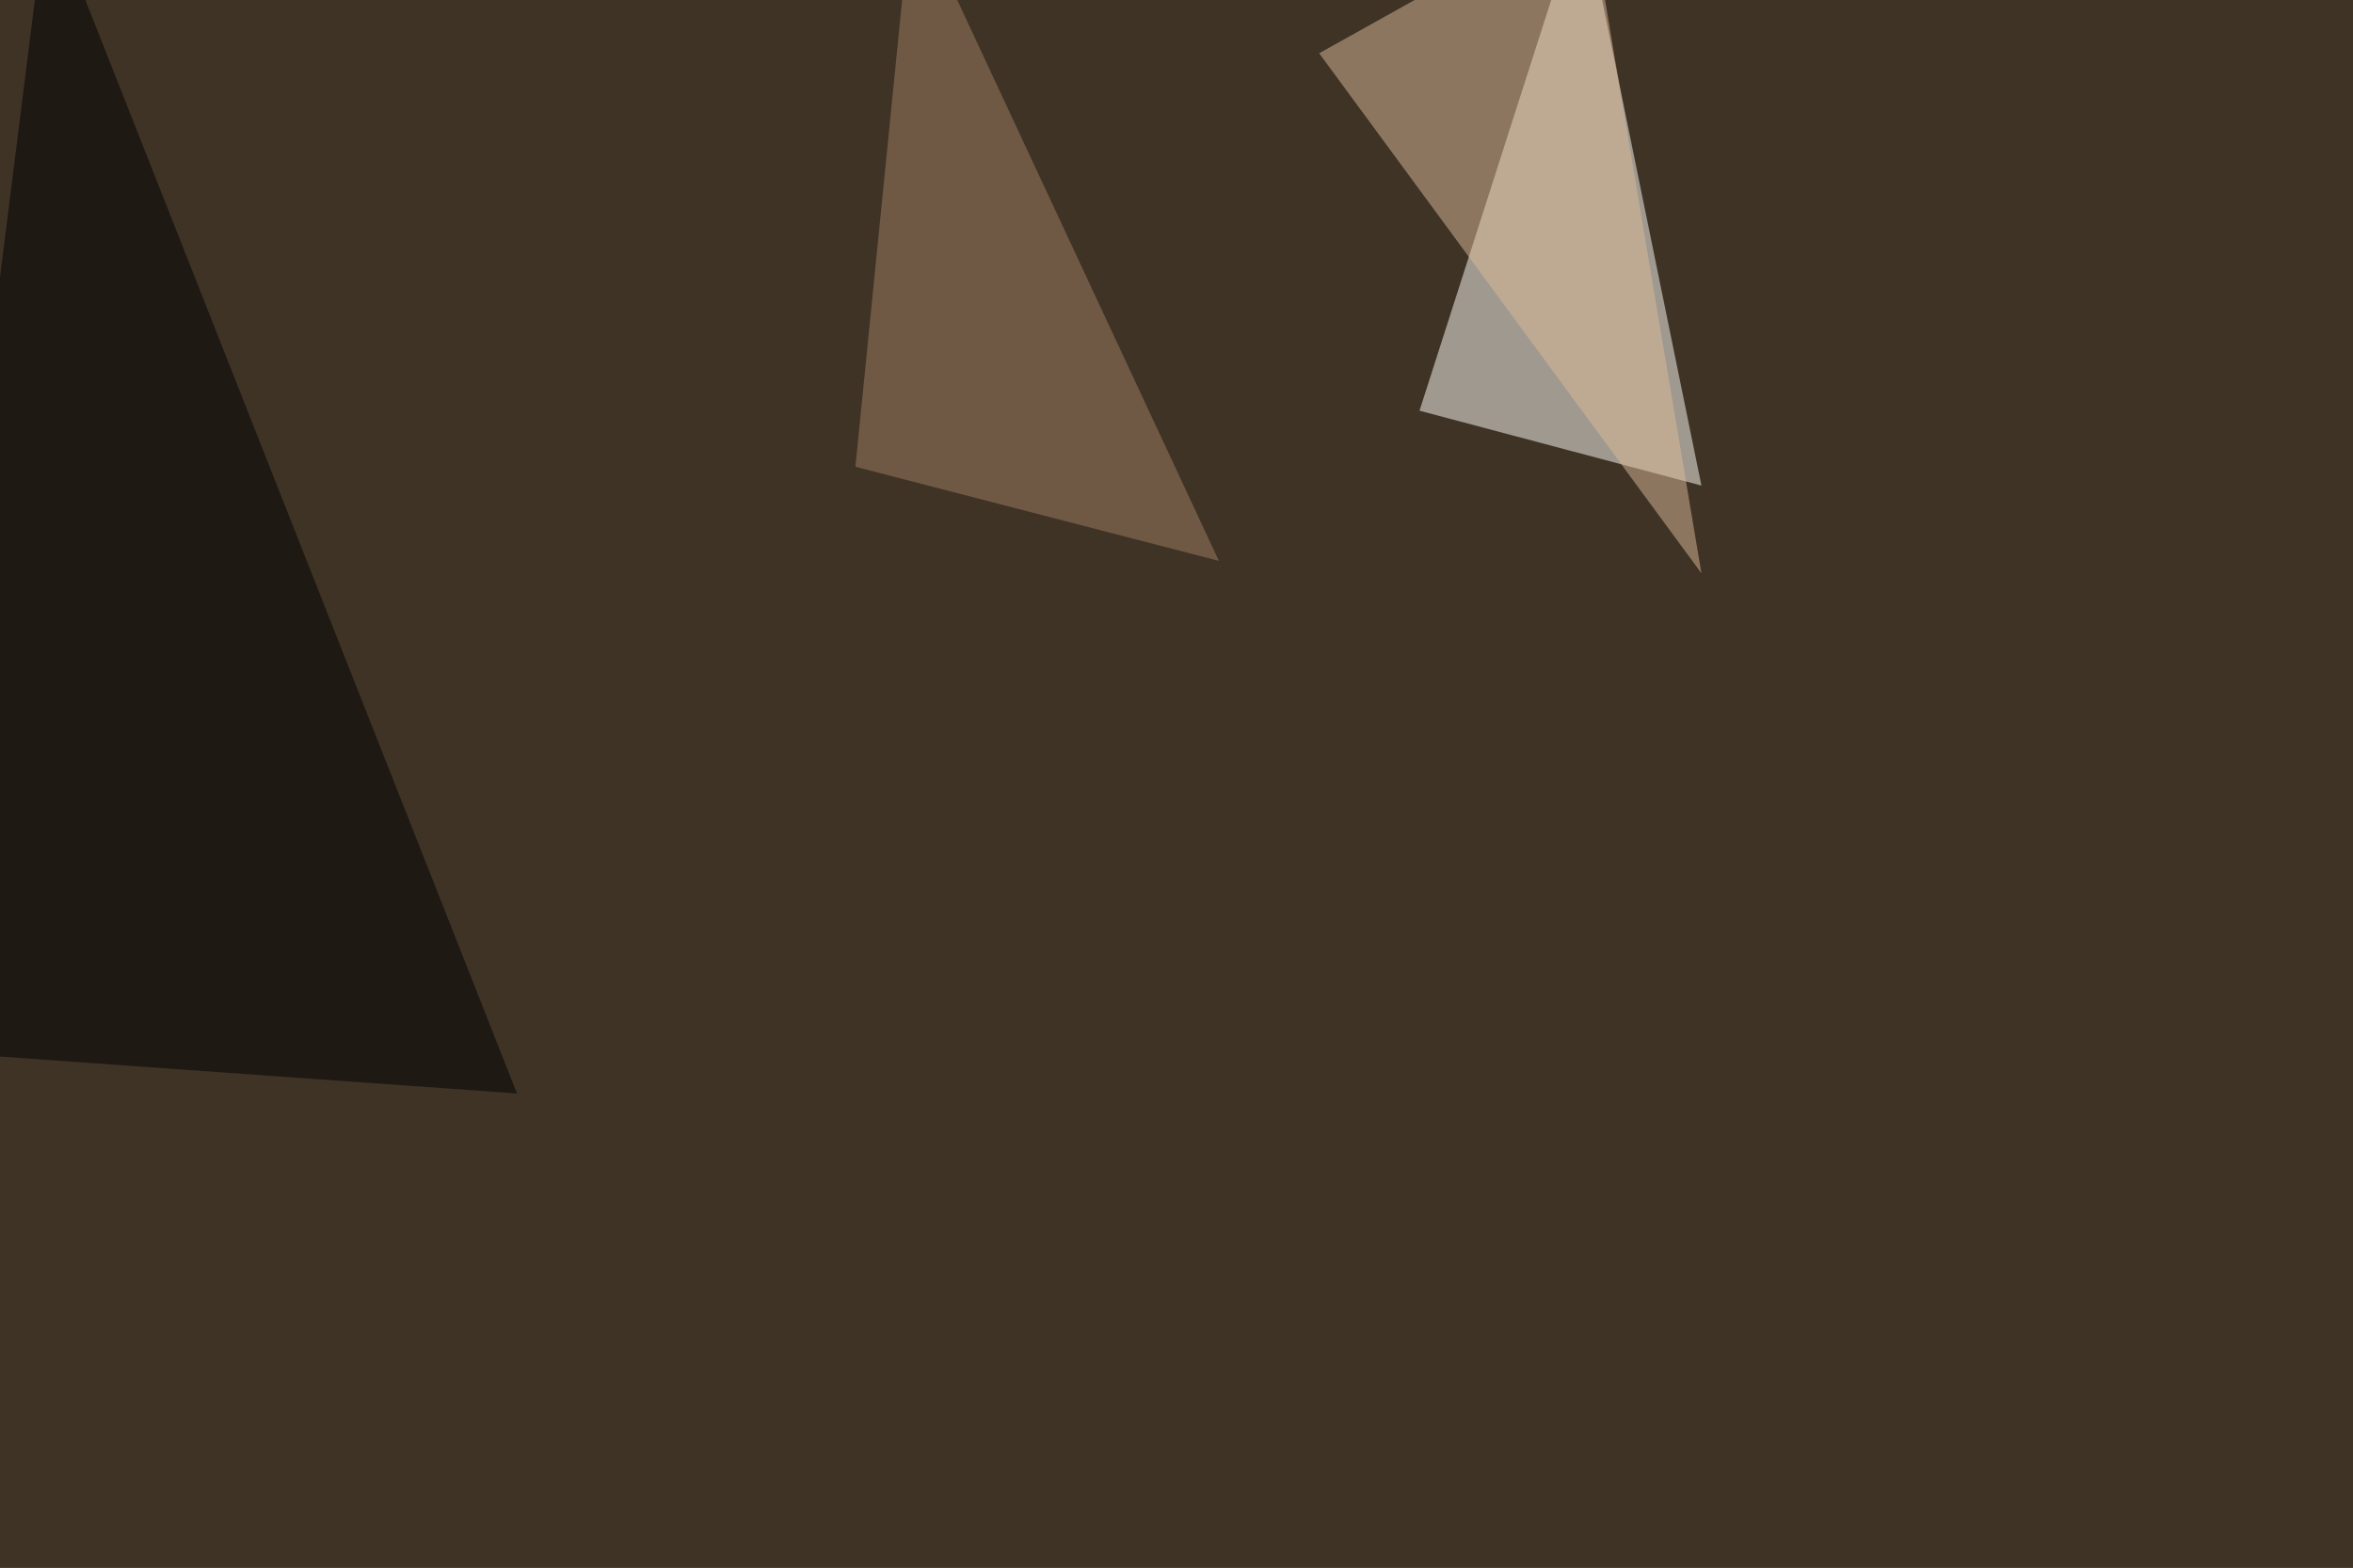
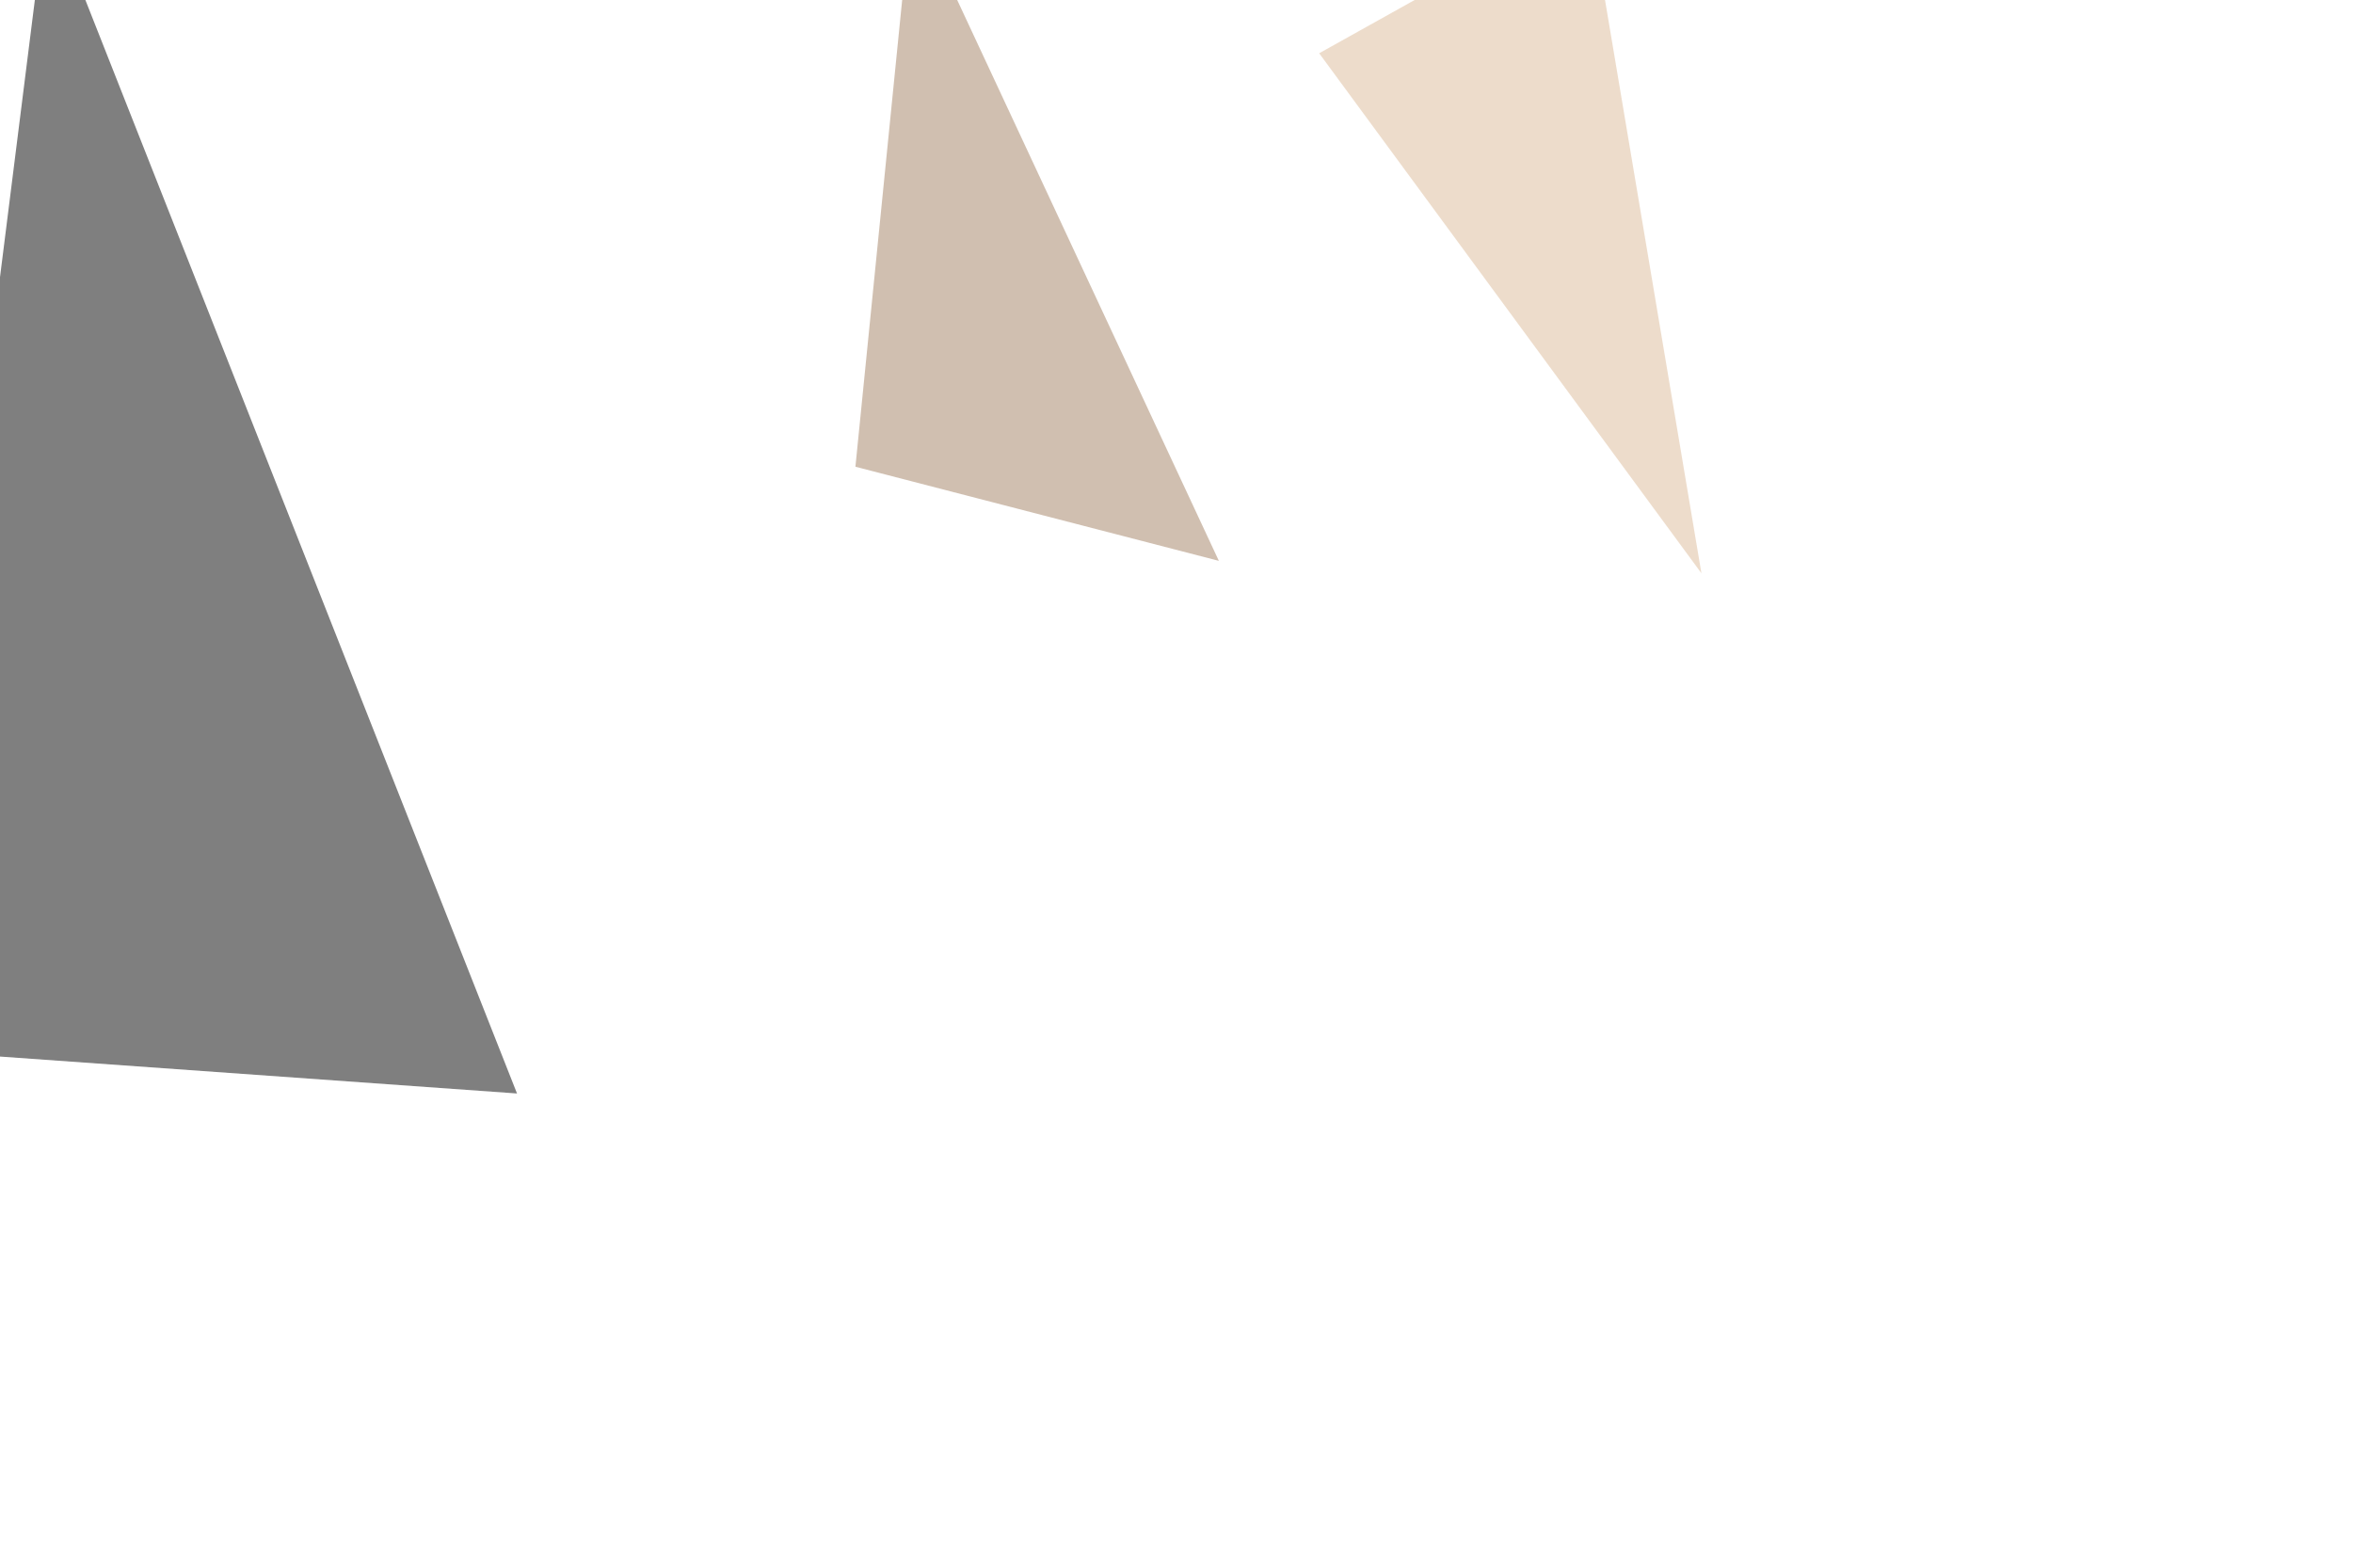
<svg xmlns="http://www.w3.org/2000/svg" width="1100" height="733">
  <filter id="a">
    <feGaussianBlur stdDeviation="55" />
  </filter>
-   <rect width="100%" height="100%" fill="#3f3326" />
  <g filter="url(#a)">
    <g fill-opacity=".5">
-       <path fill="#fffff8" d="M795.4 227l-131.8-35 76.1-237.3z" />
      <path d="M22-45.4l219.7 556.6-287.1-20.5z" />
      <path fill="#a38062" d="M426.3-45.4l143.5 307.6-169.9-44z" />
      <path fill="#dcba98" d="M616.7 24.9l126-70.3L795.4 268z" />
    </g>
  </g>
</svg>